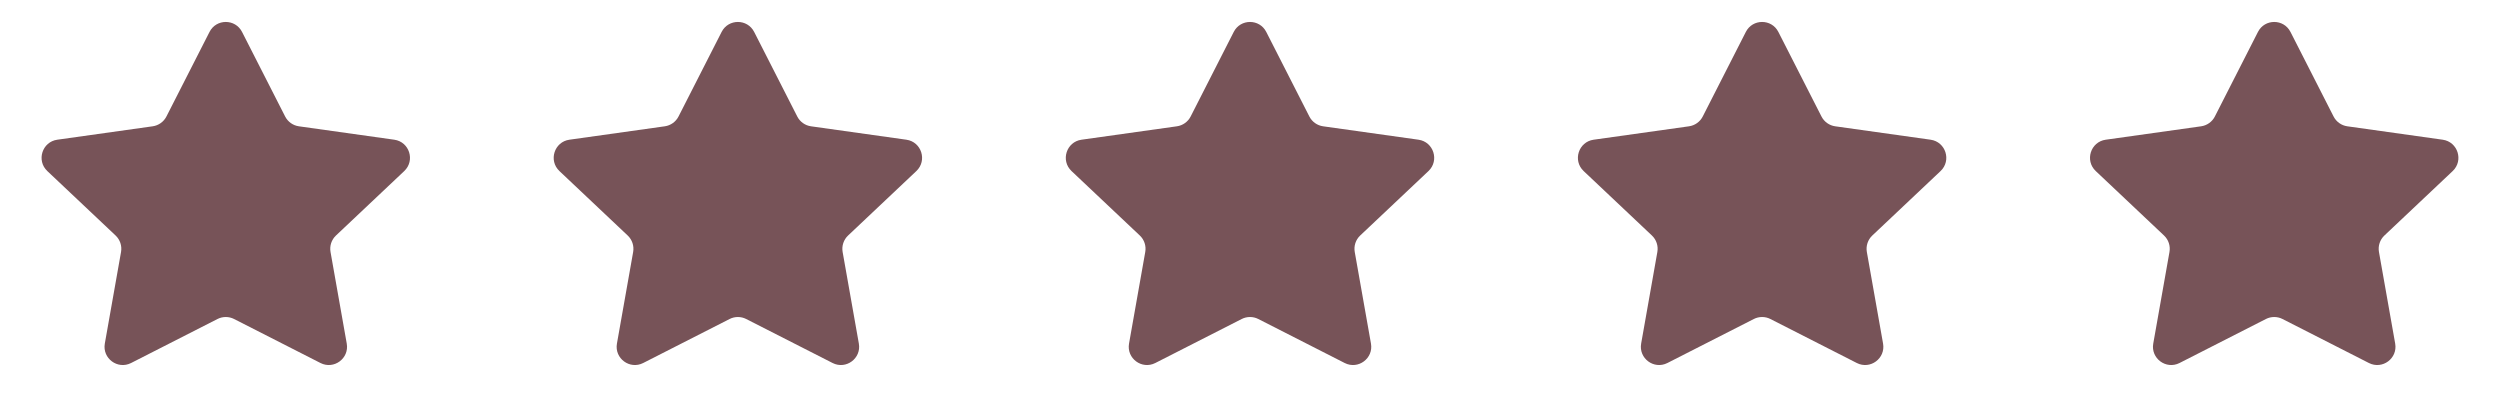
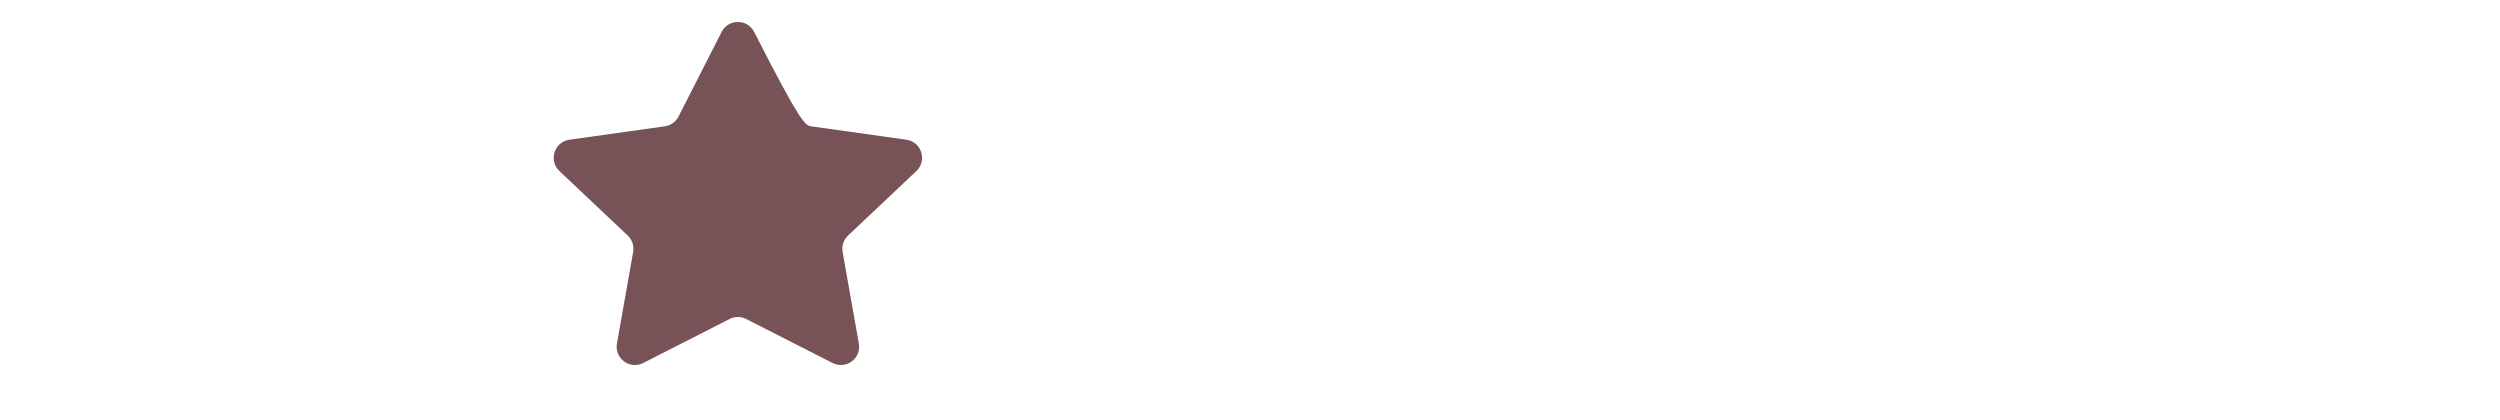
<svg xmlns="http://www.w3.org/2000/svg" fill="none" viewBox="0 0 137 23" height="23" width="137">
-   <path fill="#775358" d="M11.482 1.749C11.853 1.021 12.893 1.021 13.264 1.749L15.626 6.384C15.774 6.675 16.055 6.875 16.378 6.921L21.606 7.656C22.436 7.773 22.762 8.798 22.153 9.374L18.411 12.906C18.166 13.138 18.054 13.476 18.113 13.808L19.002 18.828C19.146 19.64 18.299 20.267 17.563 19.893L12.827 17.481C12.542 17.336 12.204 17.336 11.919 17.481L7.183 19.893C6.447 20.267 5.6 19.64 5.744 18.828L6.633 13.808C6.692 13.476 6.58 13.138 6.335 12.906L2.593 9.374C1.984 8.798 2.31 7.773 3.14 7.656L8.368 6.921C8.691 6.875 8.972 6.675 9.12 6.384L11.482 1.749Z" />
-   <path fill="#775358" d="M39.545 1.749C39.916 1.021 40.956 1.021 41.328 1.749L43.69 6.384C43.838 6.675 44.118 6.875 44.441 6.921L49.669 7.656C50.499 7.773 50.826 8.798 50.216 9.374L46.475 12.906C46.23 13.138 46.118 13.476 46.176 13.808L47.065 18.828C47.209 19.64 46.362 20.267 45.627 19.893L40.89 17.481C40.605 17.336 40.268 17.336 39.983 17.481L35.246 19.893C34.511 20.267 33.664 19.64 33.808 18.828L34.697 13.808C34.755 13.476 34.643 13.138 34.398 12.906L30.657 9.374C30.047 8.798 30.374 7.773 31.204 7.656L36.432 6.921C36.755 6.875 37.035 6.675 37.183 6.384L39.545 1.749Z" />
-   <path fill="#775358" d="M67.609 1.749C67.98 1.021 69.02 1.021 69.391 1.749L71.753 6.384C71.901 6.675 72.182 6.875 72.505 6.921L77.733 7.656C78.563 7.773 78.889 8.798 78.28 9.374L74.538 12.906C74.293 13.138 74.181 13.476 74.24 13.808L75.129 18.828C75.273 19.64 74.426 20.267 73.69 19.893L68.954 17.481C68.669 17.336 68.331 17.336 68.046 17.481L63.31 19.893C62.574 20.267 61.727 19.64 61.871 18.828L62.76 13.808C62.819 13.476 62.707 13.138 62.462 12.906L58.72 9.374C58.111 8.798 58.437 7.773 59.267 7.656L64.495 6.921C64.818 6.875 65.099 6.675 65.247 6.384L67.609 1.749Z" />
-   <path fill="#775358" d="M95.672 1.749C96.043 1.021 97.084 1.021 97.454 1.749L99.817 6.384C99.965 6.675 100.245 6.875 100.568 6.921L105.796 7.656C106.626 7.773 106.953 8.798 106.343 9.374L102.602 12.906C102.357 13.138 102.245 13.476 102.303 13.808L103.192 18.828C103.336 19.64 102.489 20.267 101.754 19.893L97.017 17.481C96.732 17.336 96.395 17.336 96.11 17.481L91.373 19.893C90.638 20.267 89.791 19.64 89.935 18.828L90.823 13.808C90.882 13.476 90.77 13.138 90.525 12.906L86.784 9.374C86.174 8.798 86.501 7.773 87.331 7.656L92.559 6.921C92.882 6.875 93.162 6.675 93.31 6.384L95.672 1.749Z" />
-   <path fill="#775358" d="M123.736 1.749C124.107 1.021 125.147 1.021 125.518 1.749L127.88 6.384C128.028 6.675 128.309 6.875 128.632 6.921L133.86 7.656C134.69 7.773 135.016 8.798 134.407 9.374L130.665 12.906C130.42 13.138 130.308 13.476 130.367 13.808L131.256 18.828C131.4 19.64 130.553 20.267 129.817 19.893L125.081 17.481C124.796 17.336 124.458 17.336 124.173 17.481L119.437 19.893C118.701 20.267 117.854 19.64 117.998 18.828L118.887 13.808C118.946 13.476 118.834 13.138 118.589 12.906L114.847 9.374C114.237 8.798 114.564 7.773 115.394 7.656L120.622 6.921C120.945 6.875 121.226 6.675 121.374 6.384L123.736 1.749Z" />
+   <path fill="#775358" d="M39.545 1.749C39.916 1.021 40.956 1.021 41.328 1.749C43.838 6.675 44.118 6.875 44.441 6.921L49.669 7.656C50.499 7.773 50.826 8.798 50.216 9.374L46.475 12.906C46.23 13.138 46.118 13.476 46.176 13.808L47.065 18.828C47.209 19.64 46.362 20.267 45.627 19.893L40.89 17.481C40.605 17.336 40.268 17.336 39.983 17.481L35.246 19.893C34.511 20.267 33.664 19.64 33.808 18.828L34.697 13.808C34.755 13.476 34.643 13.138 34.398 12.906L30.657 9.374C30.047 8.798 30.374 7.773 31.204 7.656L36.432 6.921C36.755 6.875 37.035 6.675 37.183 6.384L39.545 1.749Z" />
</svg>